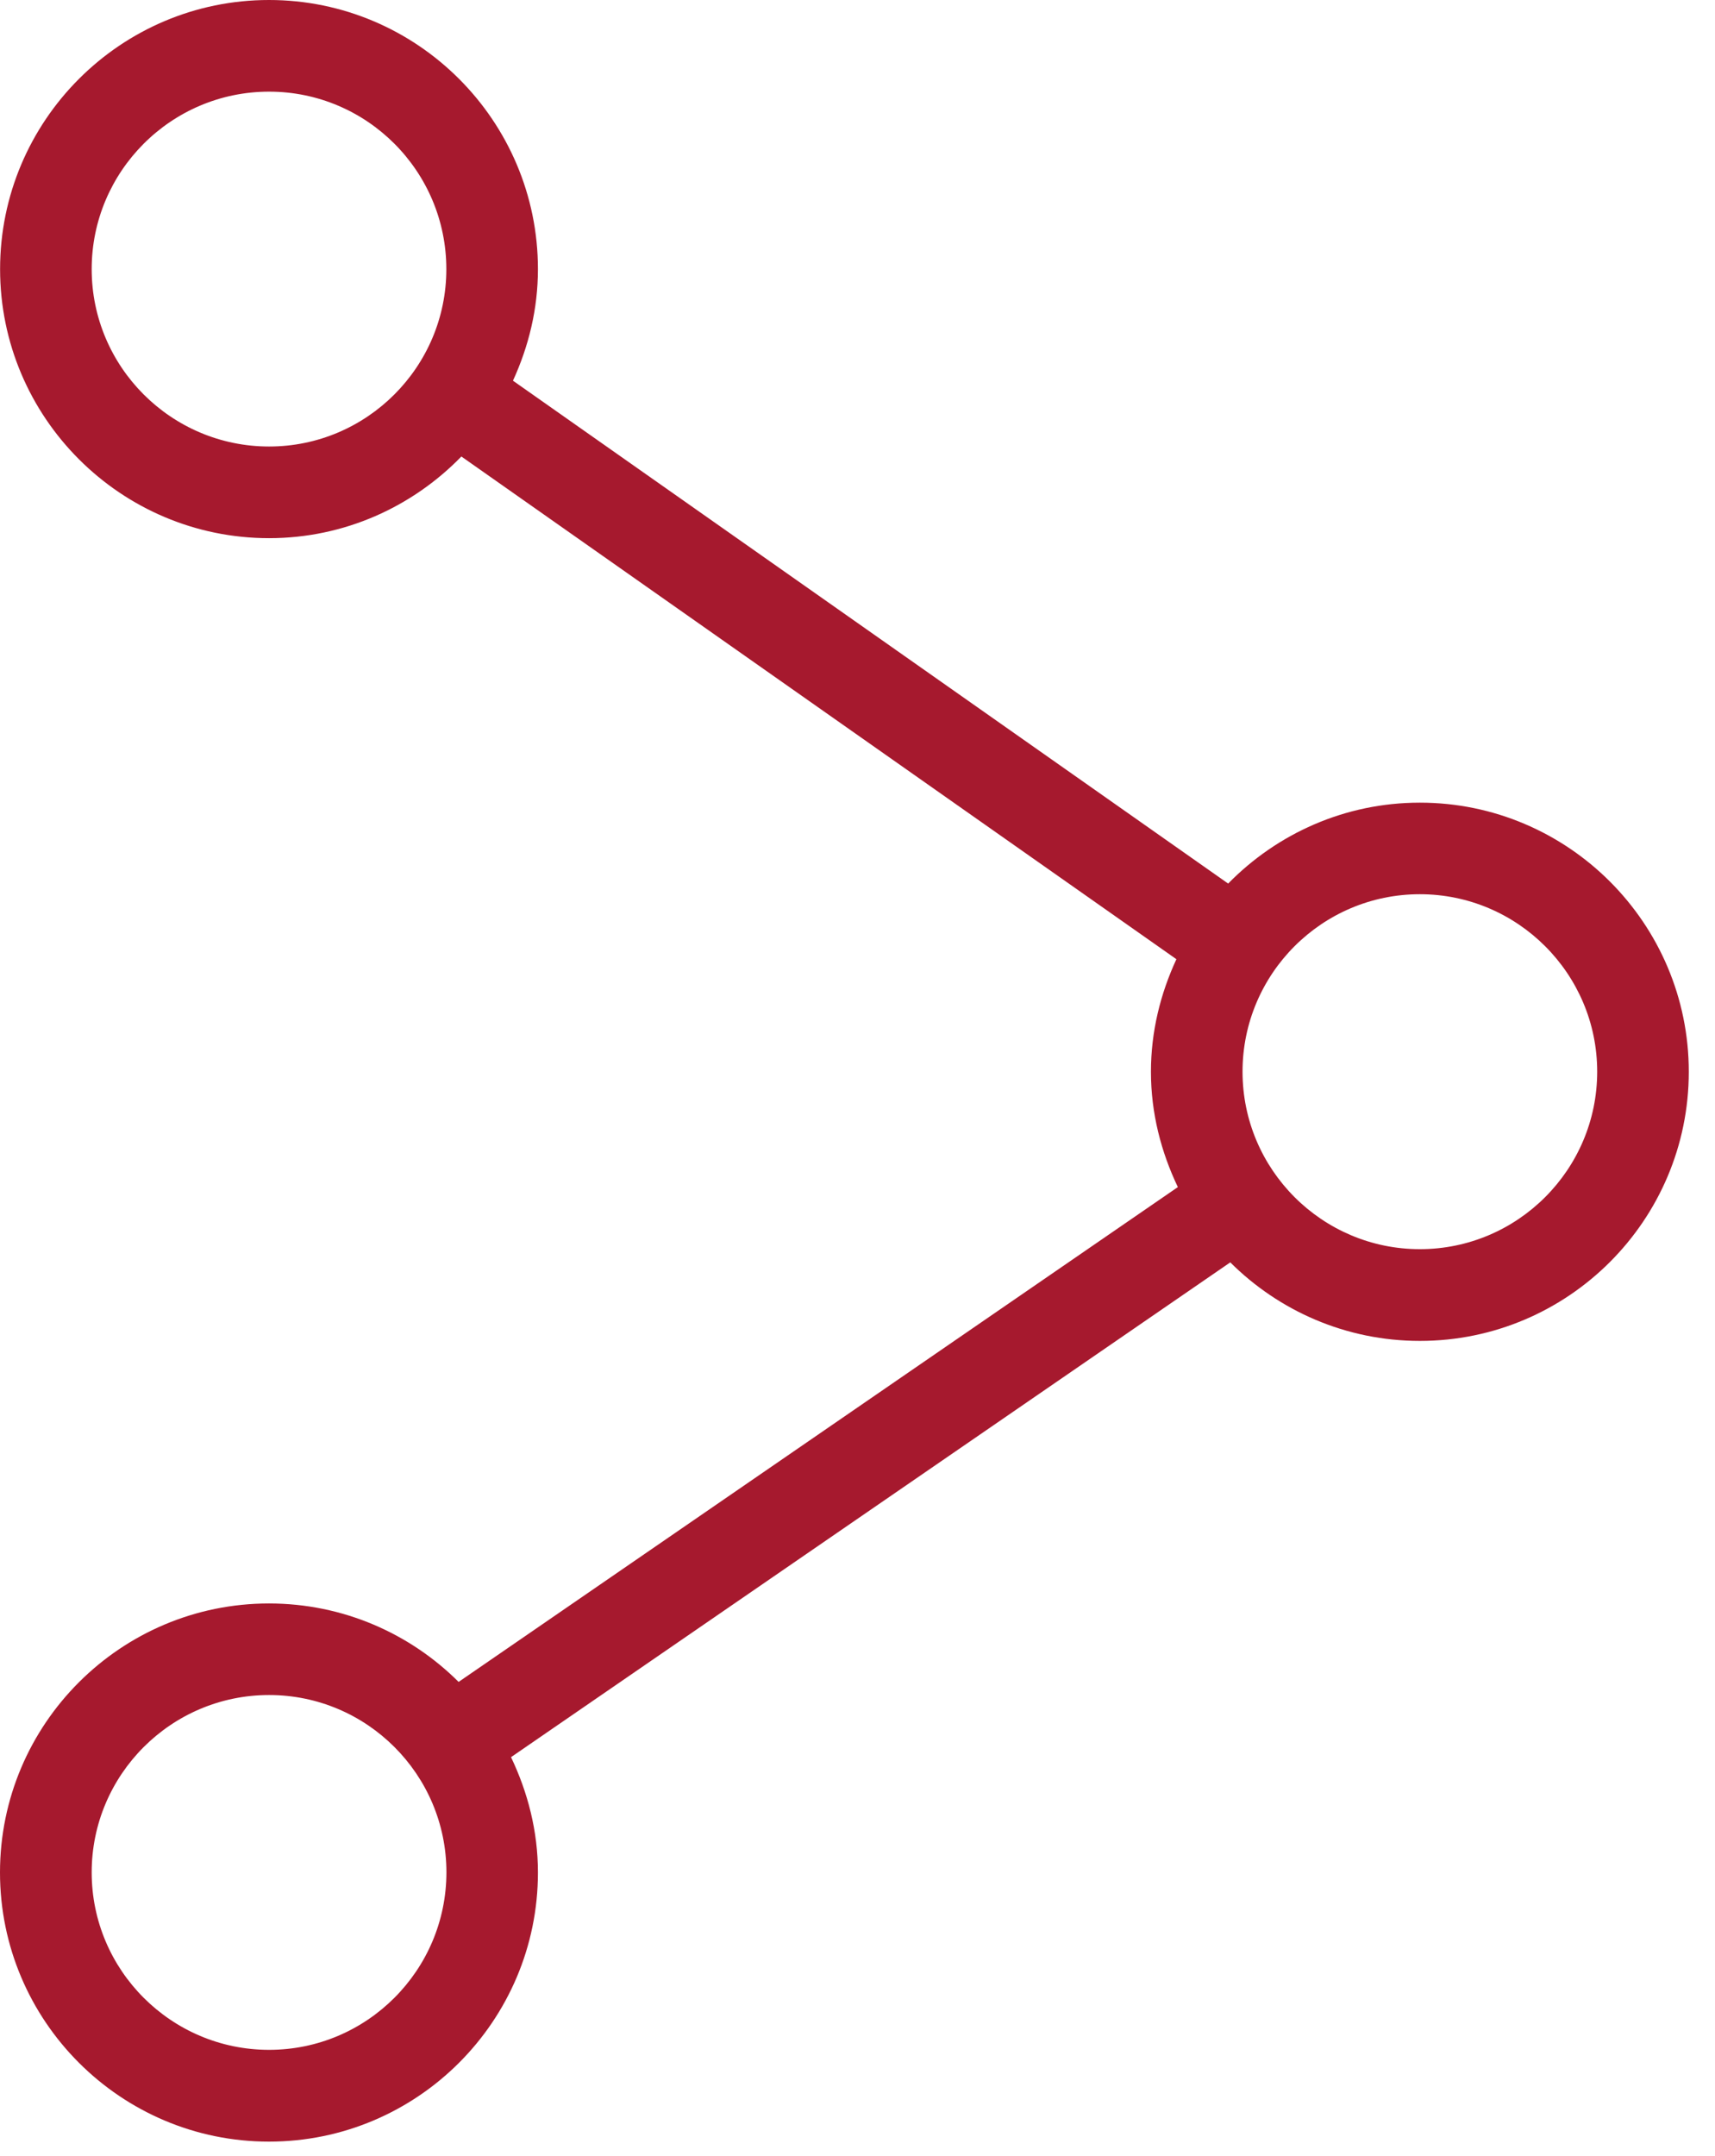
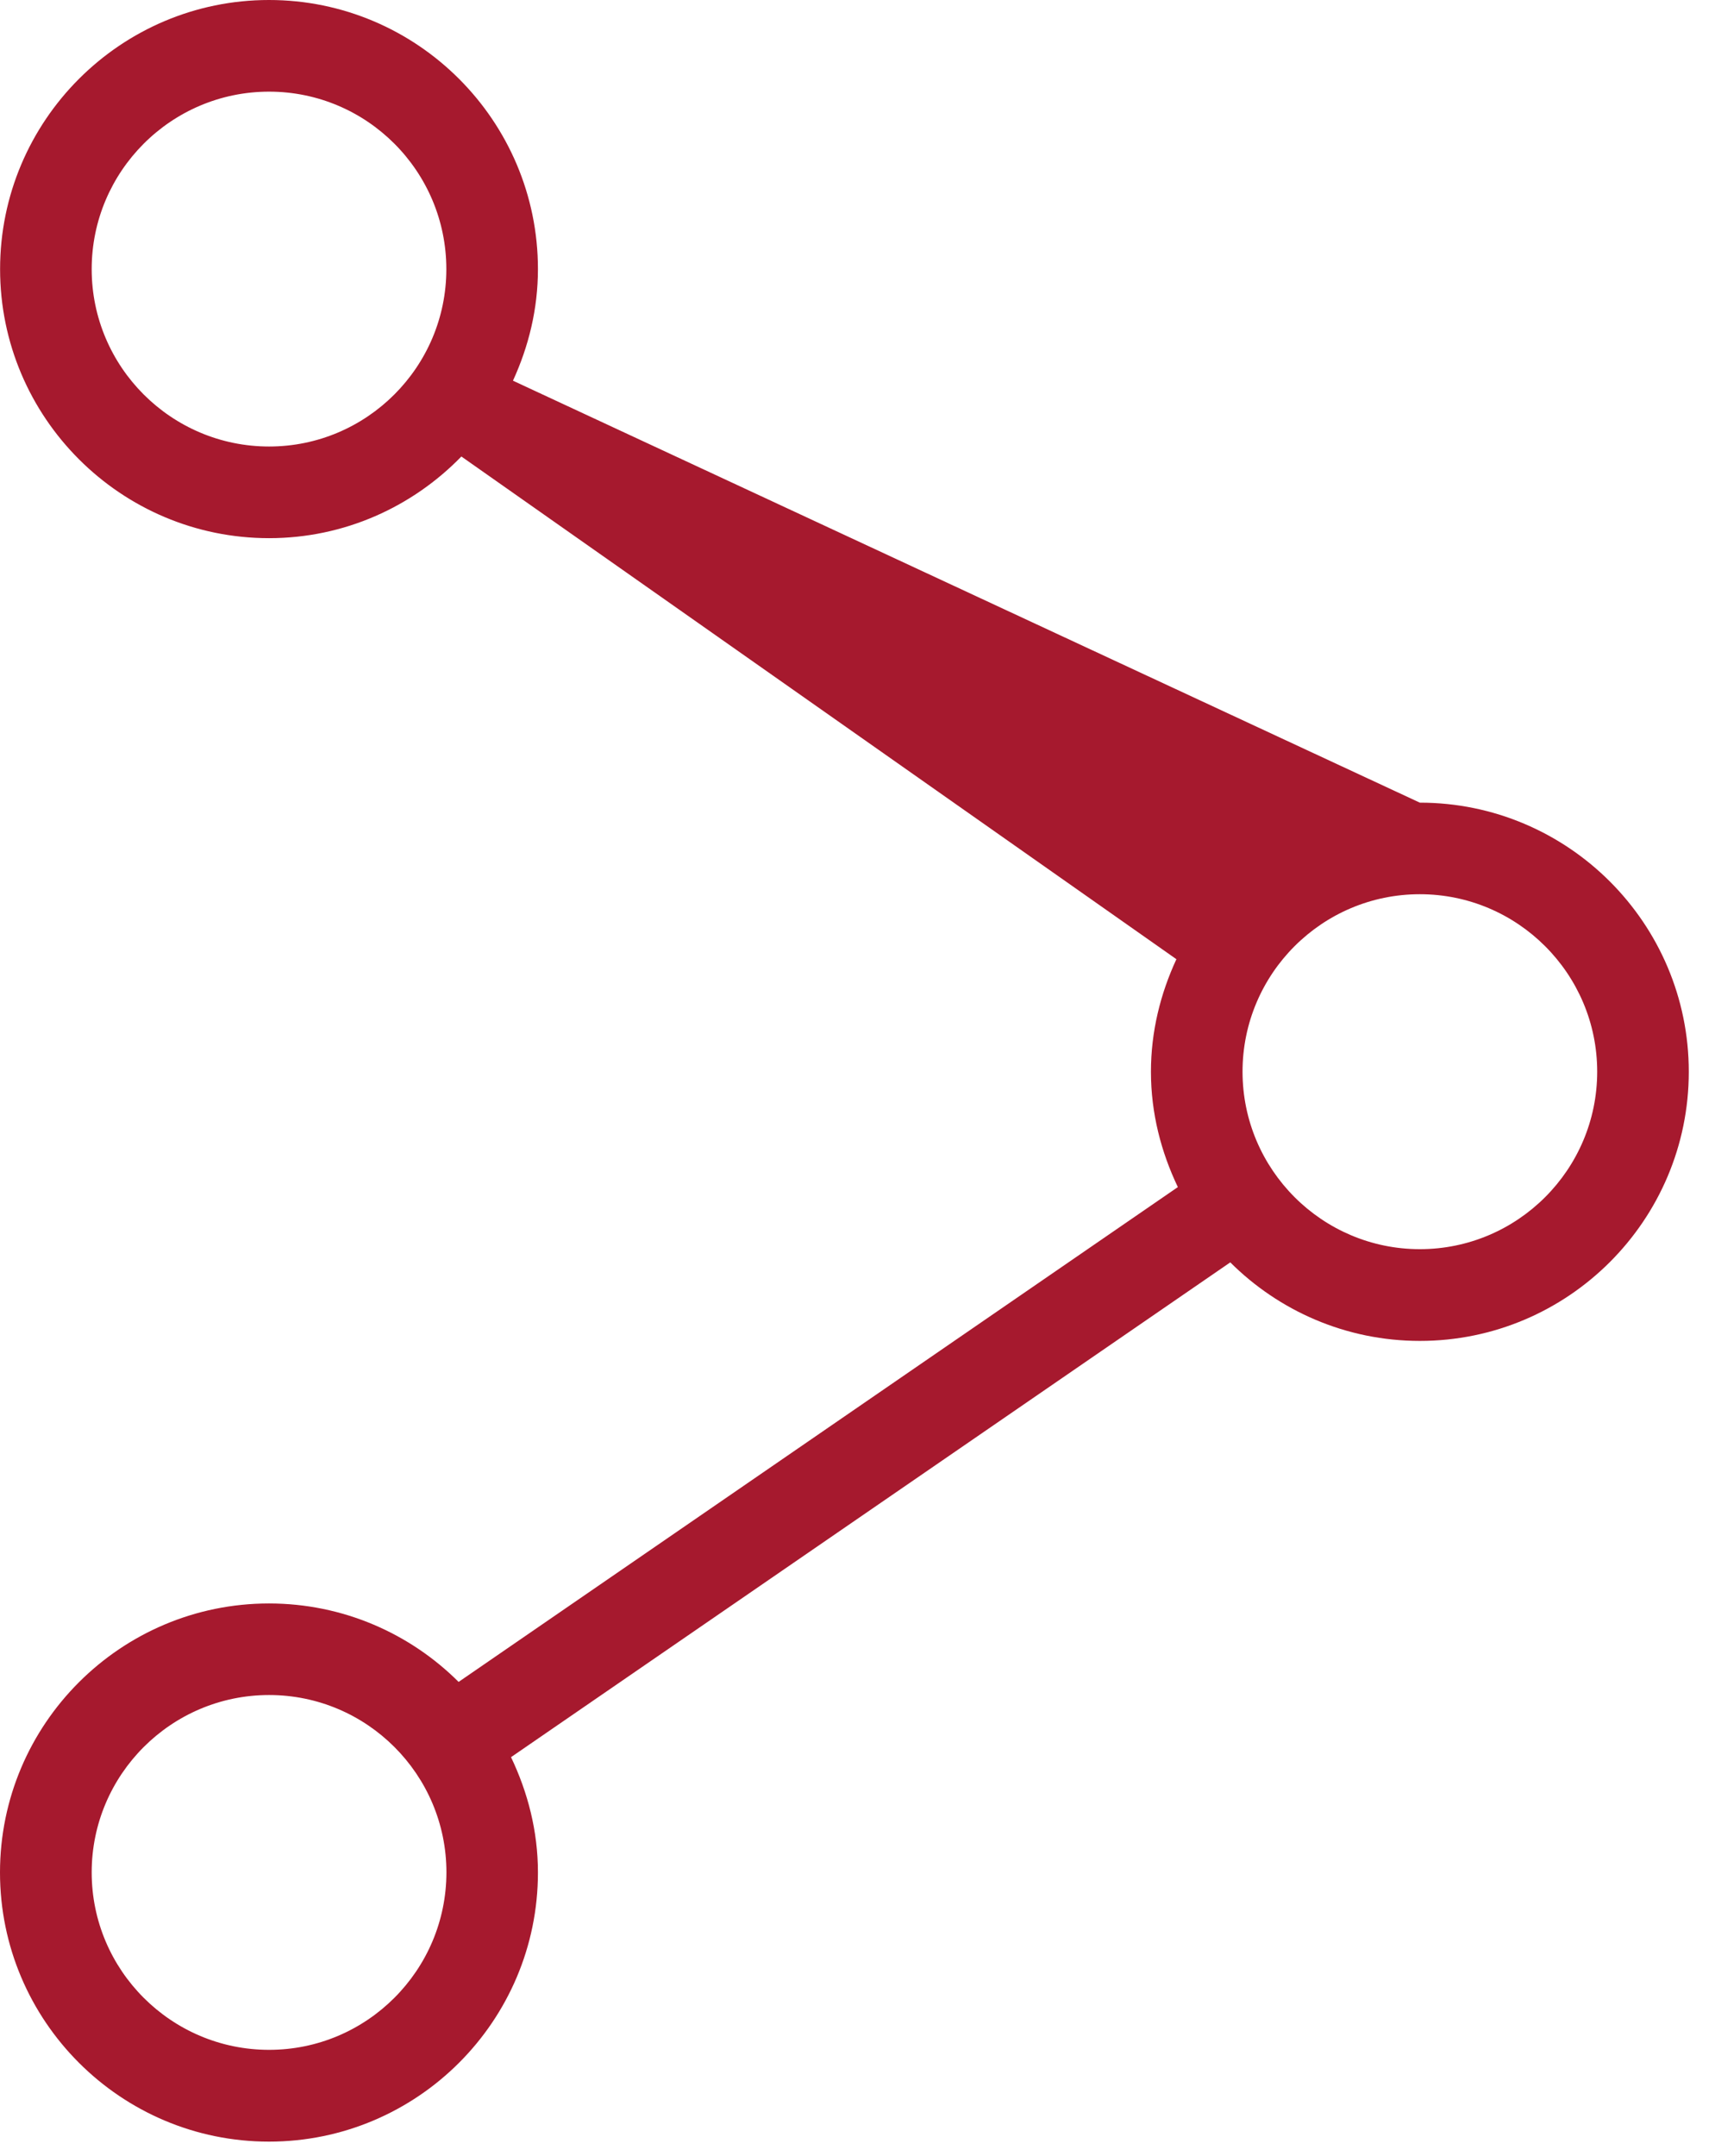
<svg xmlns="http://www.w3.org/2000/svg" width="39" height="49" viewBox="0 0 39 49" fill="none">
-   <path d="M32.288 18.242C30.581 18.242 29.04 18.948 27.929 20.081L11.665 8.652C12.021 7.877 12.233 7.023 12.233 6.117C12.233 2.744 9.49 0 6.117 0C2.744 0 0.002 2.744 0.002 6.117C0.002 9.488 2.746 12.231 6.119 12.231C7.833 12.231 9.381 11.517 10.492 10.375L26.752 21.8C26.39 22.581 26.173 23.442 26.173 24.358C26.173 25.3 26.404 26.181 26.785 26.979L10.429 38.225C9.323 37.123 7.798 36.442 6.117 36.442C2.744 36.442 0 39.183 0 42.556C0 45.929 2.744 48.673 6.117 48.673C9.49 48.673 12.233 45.931 12.233 42.556C12.233 41.615 12.002 40.733 11.621 39.935L27.977 28.69C29.083 29.792 30.608 30.475 32.288 30.475C35.66 30.475 38.404 27.733 38.404 24.358C38.404 20.985 35.66 18.242 32.288 18.242ZM6.119 10.148C3.896 10.148 2.085 8.34 2.085 6.117C2.085 3.894 3.894 2.083 6.119 2.083C8.344 2.083 10.15 3.892 10.15 6.117C10.15 8.338 8.342 10.148 6.119 10.148ZM6.119 46.587C3.896 46.587 2.085 44.779 2.085 42.554C2.085 40.333 3.894 38.523 6.119 38.523C8.344 38.523 10.152 40.331 10.152 42.554C10.15 44.779 8.342 46.587 6.119 46.587ZM32.288 28.39C30.067 28.39 28.256 26.581 28.256 24.356C28.256 22.131 30.065 20.323 32.288 20.323C34.51 20.323 36.321 22.131 36.321 24.356C36.321 26.581 34.51 28.39 32.288 28.39Z" fill="#A6192E" />
+   <path d="M32.288 18.242L11.665 8.652C12.021 7.877 12.233 7.023 12.233 6.117C12.233 2.744 9.49 0 6.117 0C2.744 0 0.002 2.744 0.002 6.117C0.002 9.488 2.746 12.231 6.119 12.231C7.833 12.231 9.381 11.517 10.492 10.375L26.752 21.8C26.39 22.581 26.173 23.442 26.173 24.358C26.173 25.3 26.404 26.181 26.785 26.979L10.429 38.225C9.323 37.123 7.798 36.442 6.117 36.442C2.744 36.442 0 39.183 0 42.556C0 45.929 2.744 48.673 6.117 48.673C9.49 48.673 12.233 45.931 12.233 42.556C12.233 41.615 12.002 40.733 11.621 39.935L27.977 28.69C29.083 29.792 30.608 30.475 32.288 30.475C35.66 30.475 38.404 27.733 38.404 24.358C38.404 20.985 35.66 18.242 32.288 18.242ZM6.119 10.148C3.896 10.148 2.085 8.34 2.085 6.117C2.085 3.894 3.894 2.083 6.119 2.083C8.344 2.083 10.15 3.892 10.15 6.117C10.15 8.338 8.342 10.148 6.119 10.148ZM6.119 46.587C3.896 46.587 2.085 44.779 2.085 42.554C2.085 40.333 3.894 38.523 6.119 38.523C8.344 38.523 10.152 40.331 10.152 42.554C10.15 44.779 8.342 46.587 6.119 46.587ZM32.288 28.39C30.067 28.39 28.256 26.581 28.256 24.356C28.256 22.131 30.065 20.323 32.288 20.323C34.51 20.323 36.321 22.131 36.321 24.356C36.321 26.581 34.51 28.39 32.288 28.39Z" fill="#A6192E" />
</svg>